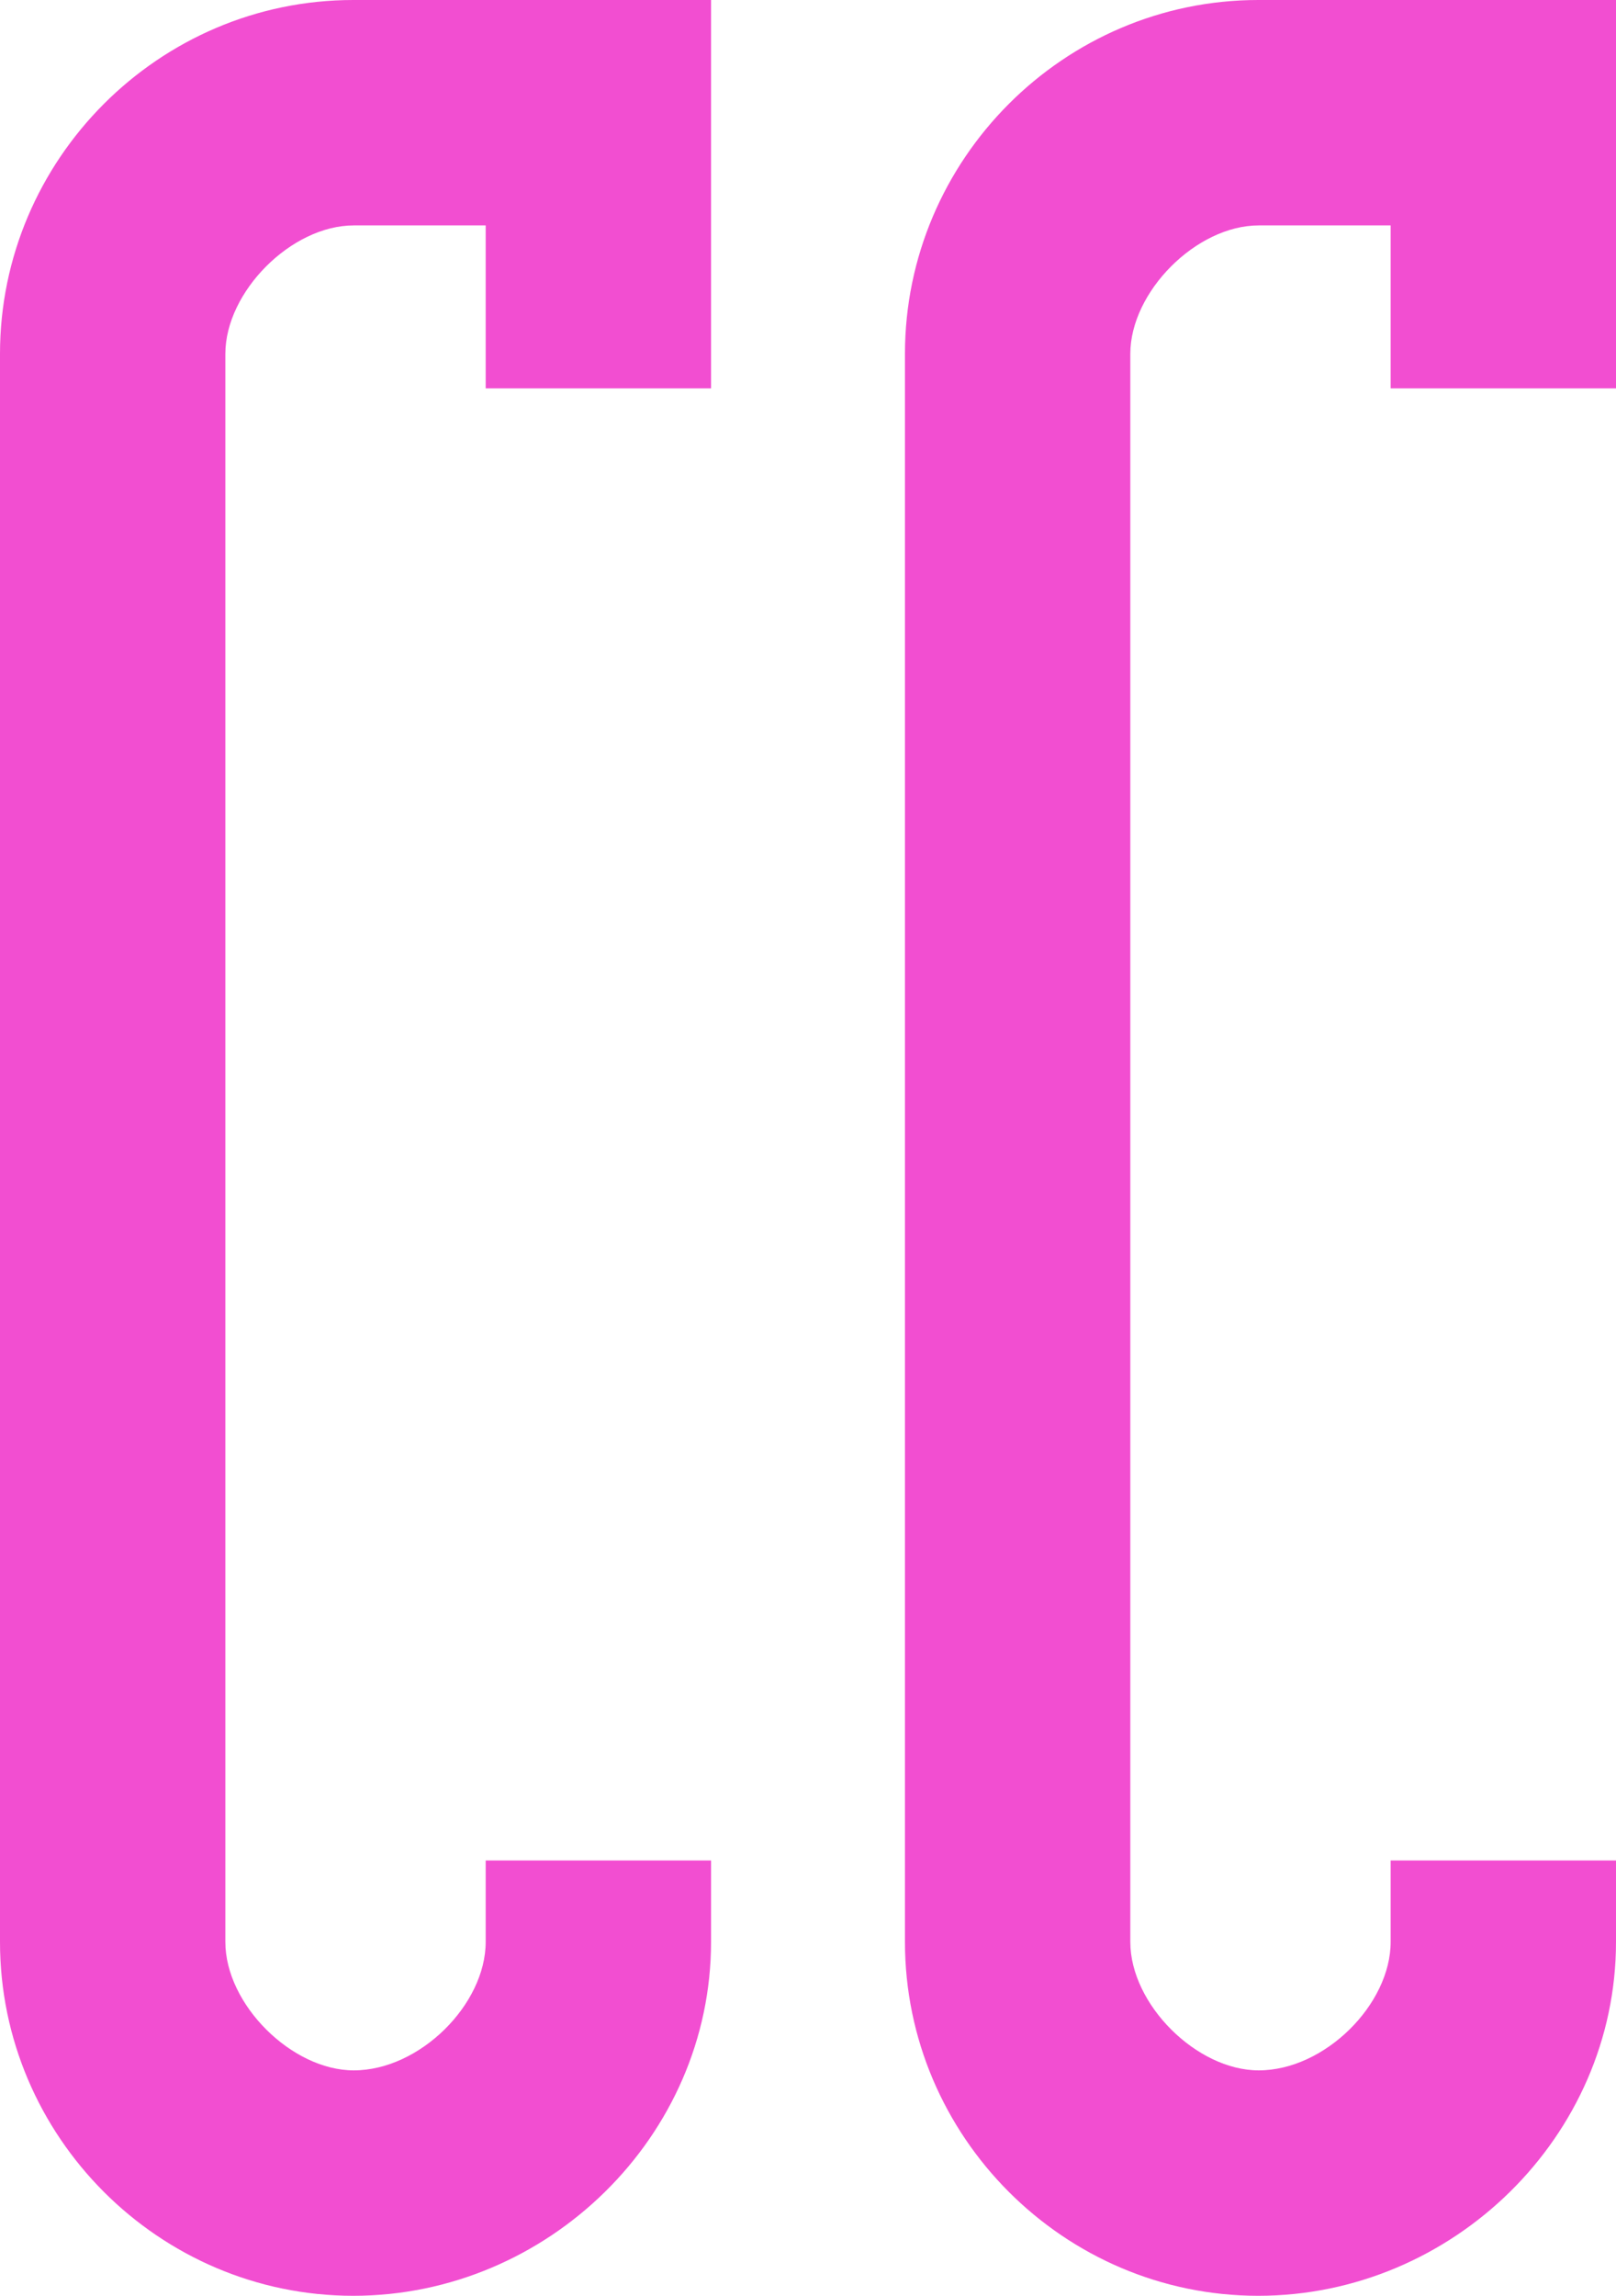
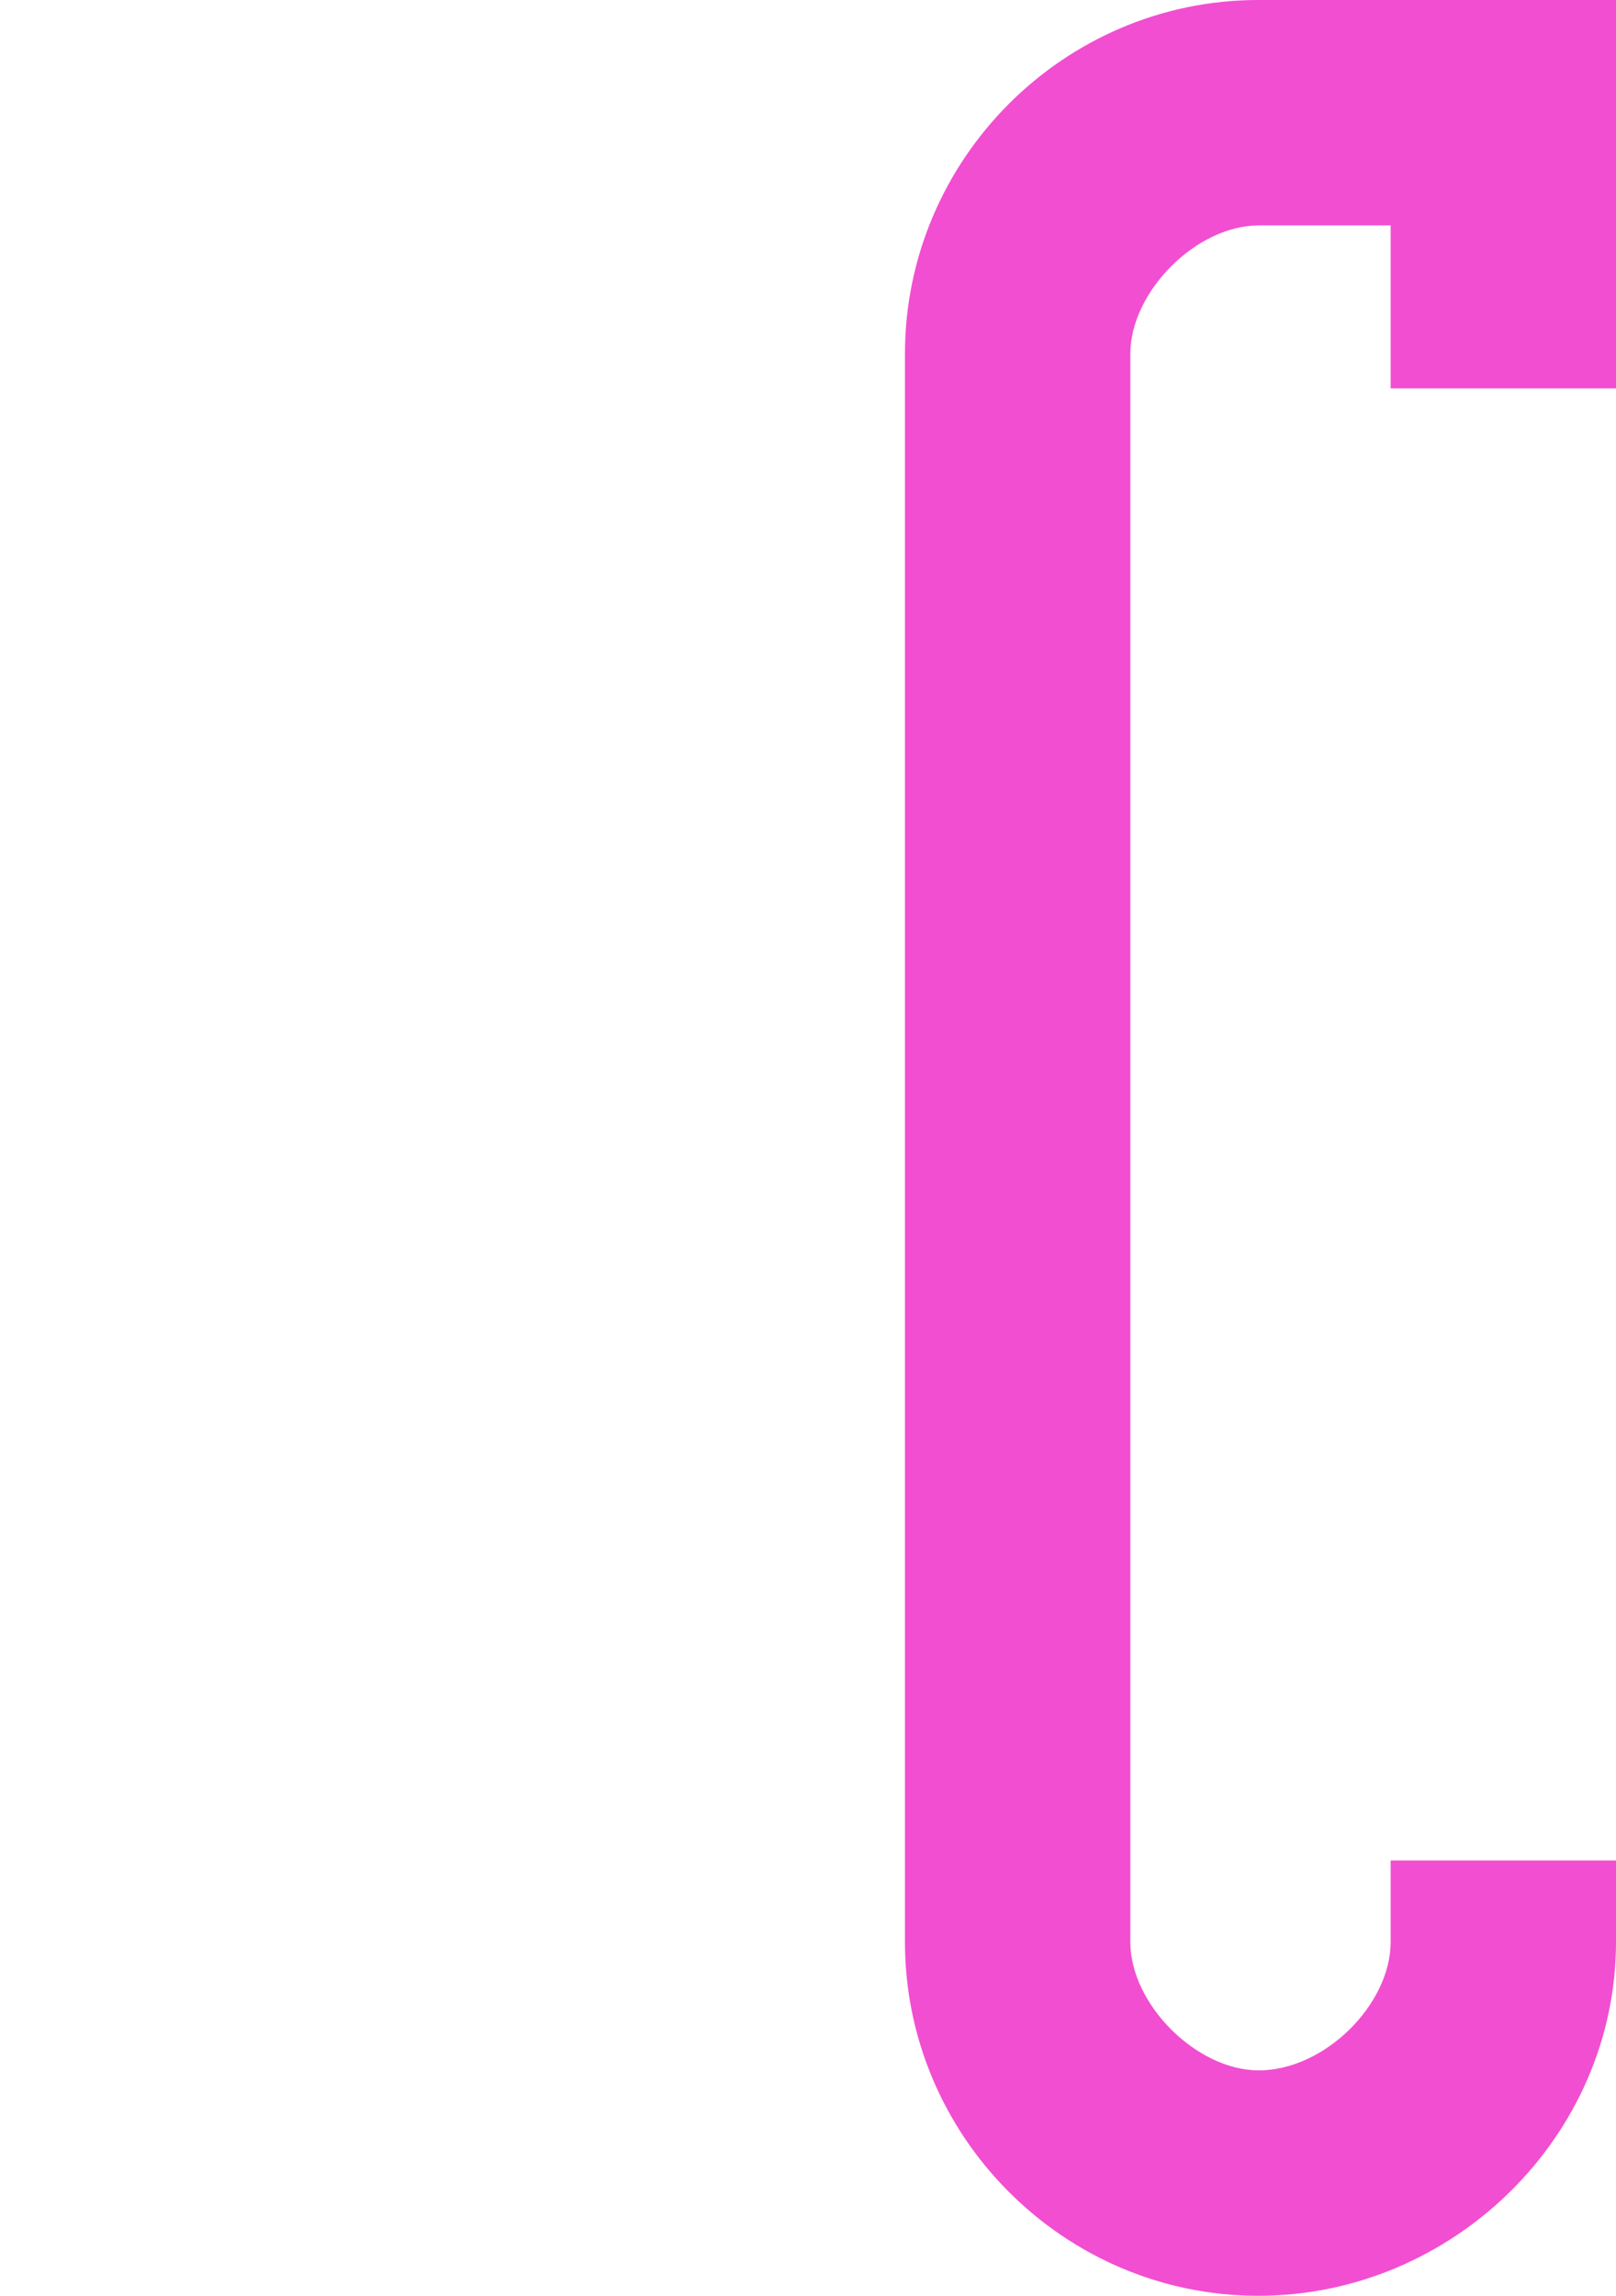
<svg xmlns="http://www.w3.org/2000/svg" id="Layer_2" viewBox="0 0 36.5 51.84">
  <defs>
    <style>
      .cls-1 {
        fill: #f24ed1;
      }
    </style>
  </defs>
  <g id="Layer_1-2" data-name="Layer_1">
    <g>
-       <path class="cls-1" d="M0,7.99v35.86c0,4.39,3.59,7.99,7.98,7.99s8.08-3.6,8.08-7.99v-1.84h-5.09v1.84c0,1.41-1.49,2.9-2.98,2.9-1.4,0-2.9-1.49-2.9-2.9V7.99c0-1.4,1.49-2.9,2.9-2.9h2.98v3.68h5.09V0H7.98C3.59,0,0,3.6,0,7.99Z" />
      <path class="cls-1" d="M36.5,8.77V0h-8.08c-4.39,0-7.98,3.6-7.98,7.99v35.86c0,4.39,3.59,7.99,7.98,7.99s8.08-3.6,8.08-7.99v-1.84h-5.09v1.84c0,1.41-1.49,2.9-2.98,2.9-1.4,0-2.9-1.49-2.9-2.9V7.99c0-1.4,1.49-2.9,2.9-2.9h2.98v3.68h5.09Z" />
    </g>
  </g>
</svg>